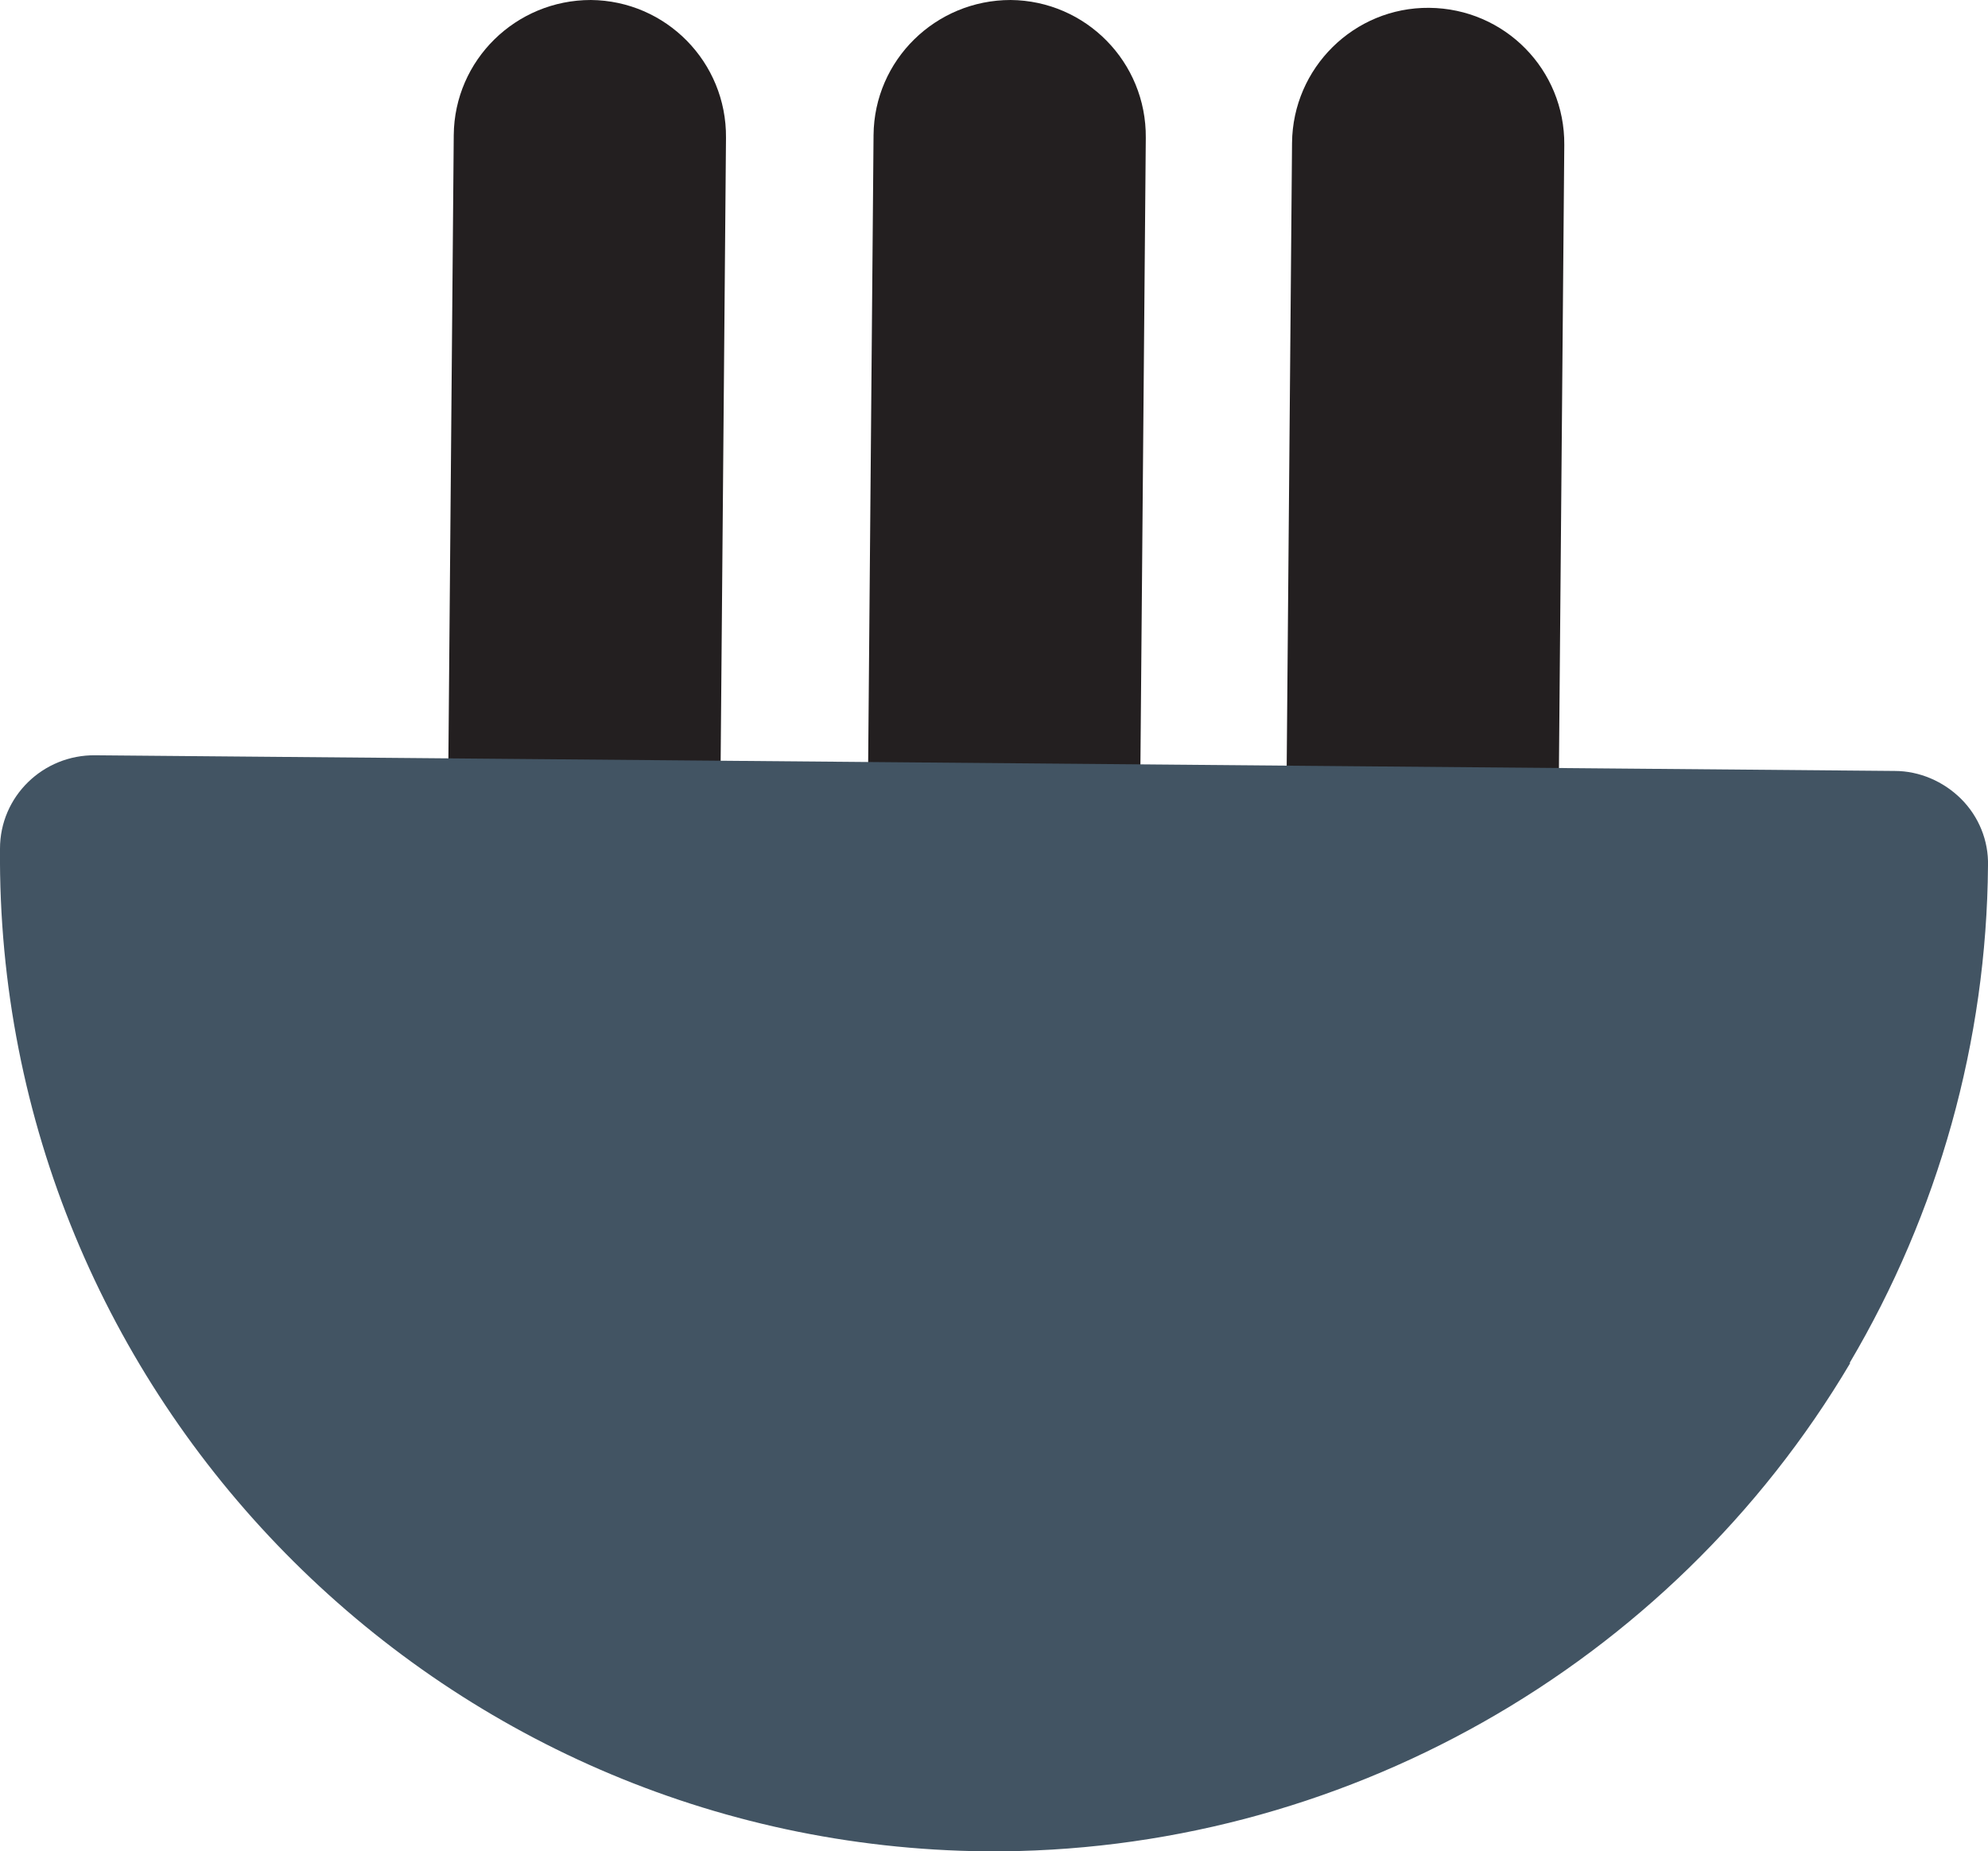
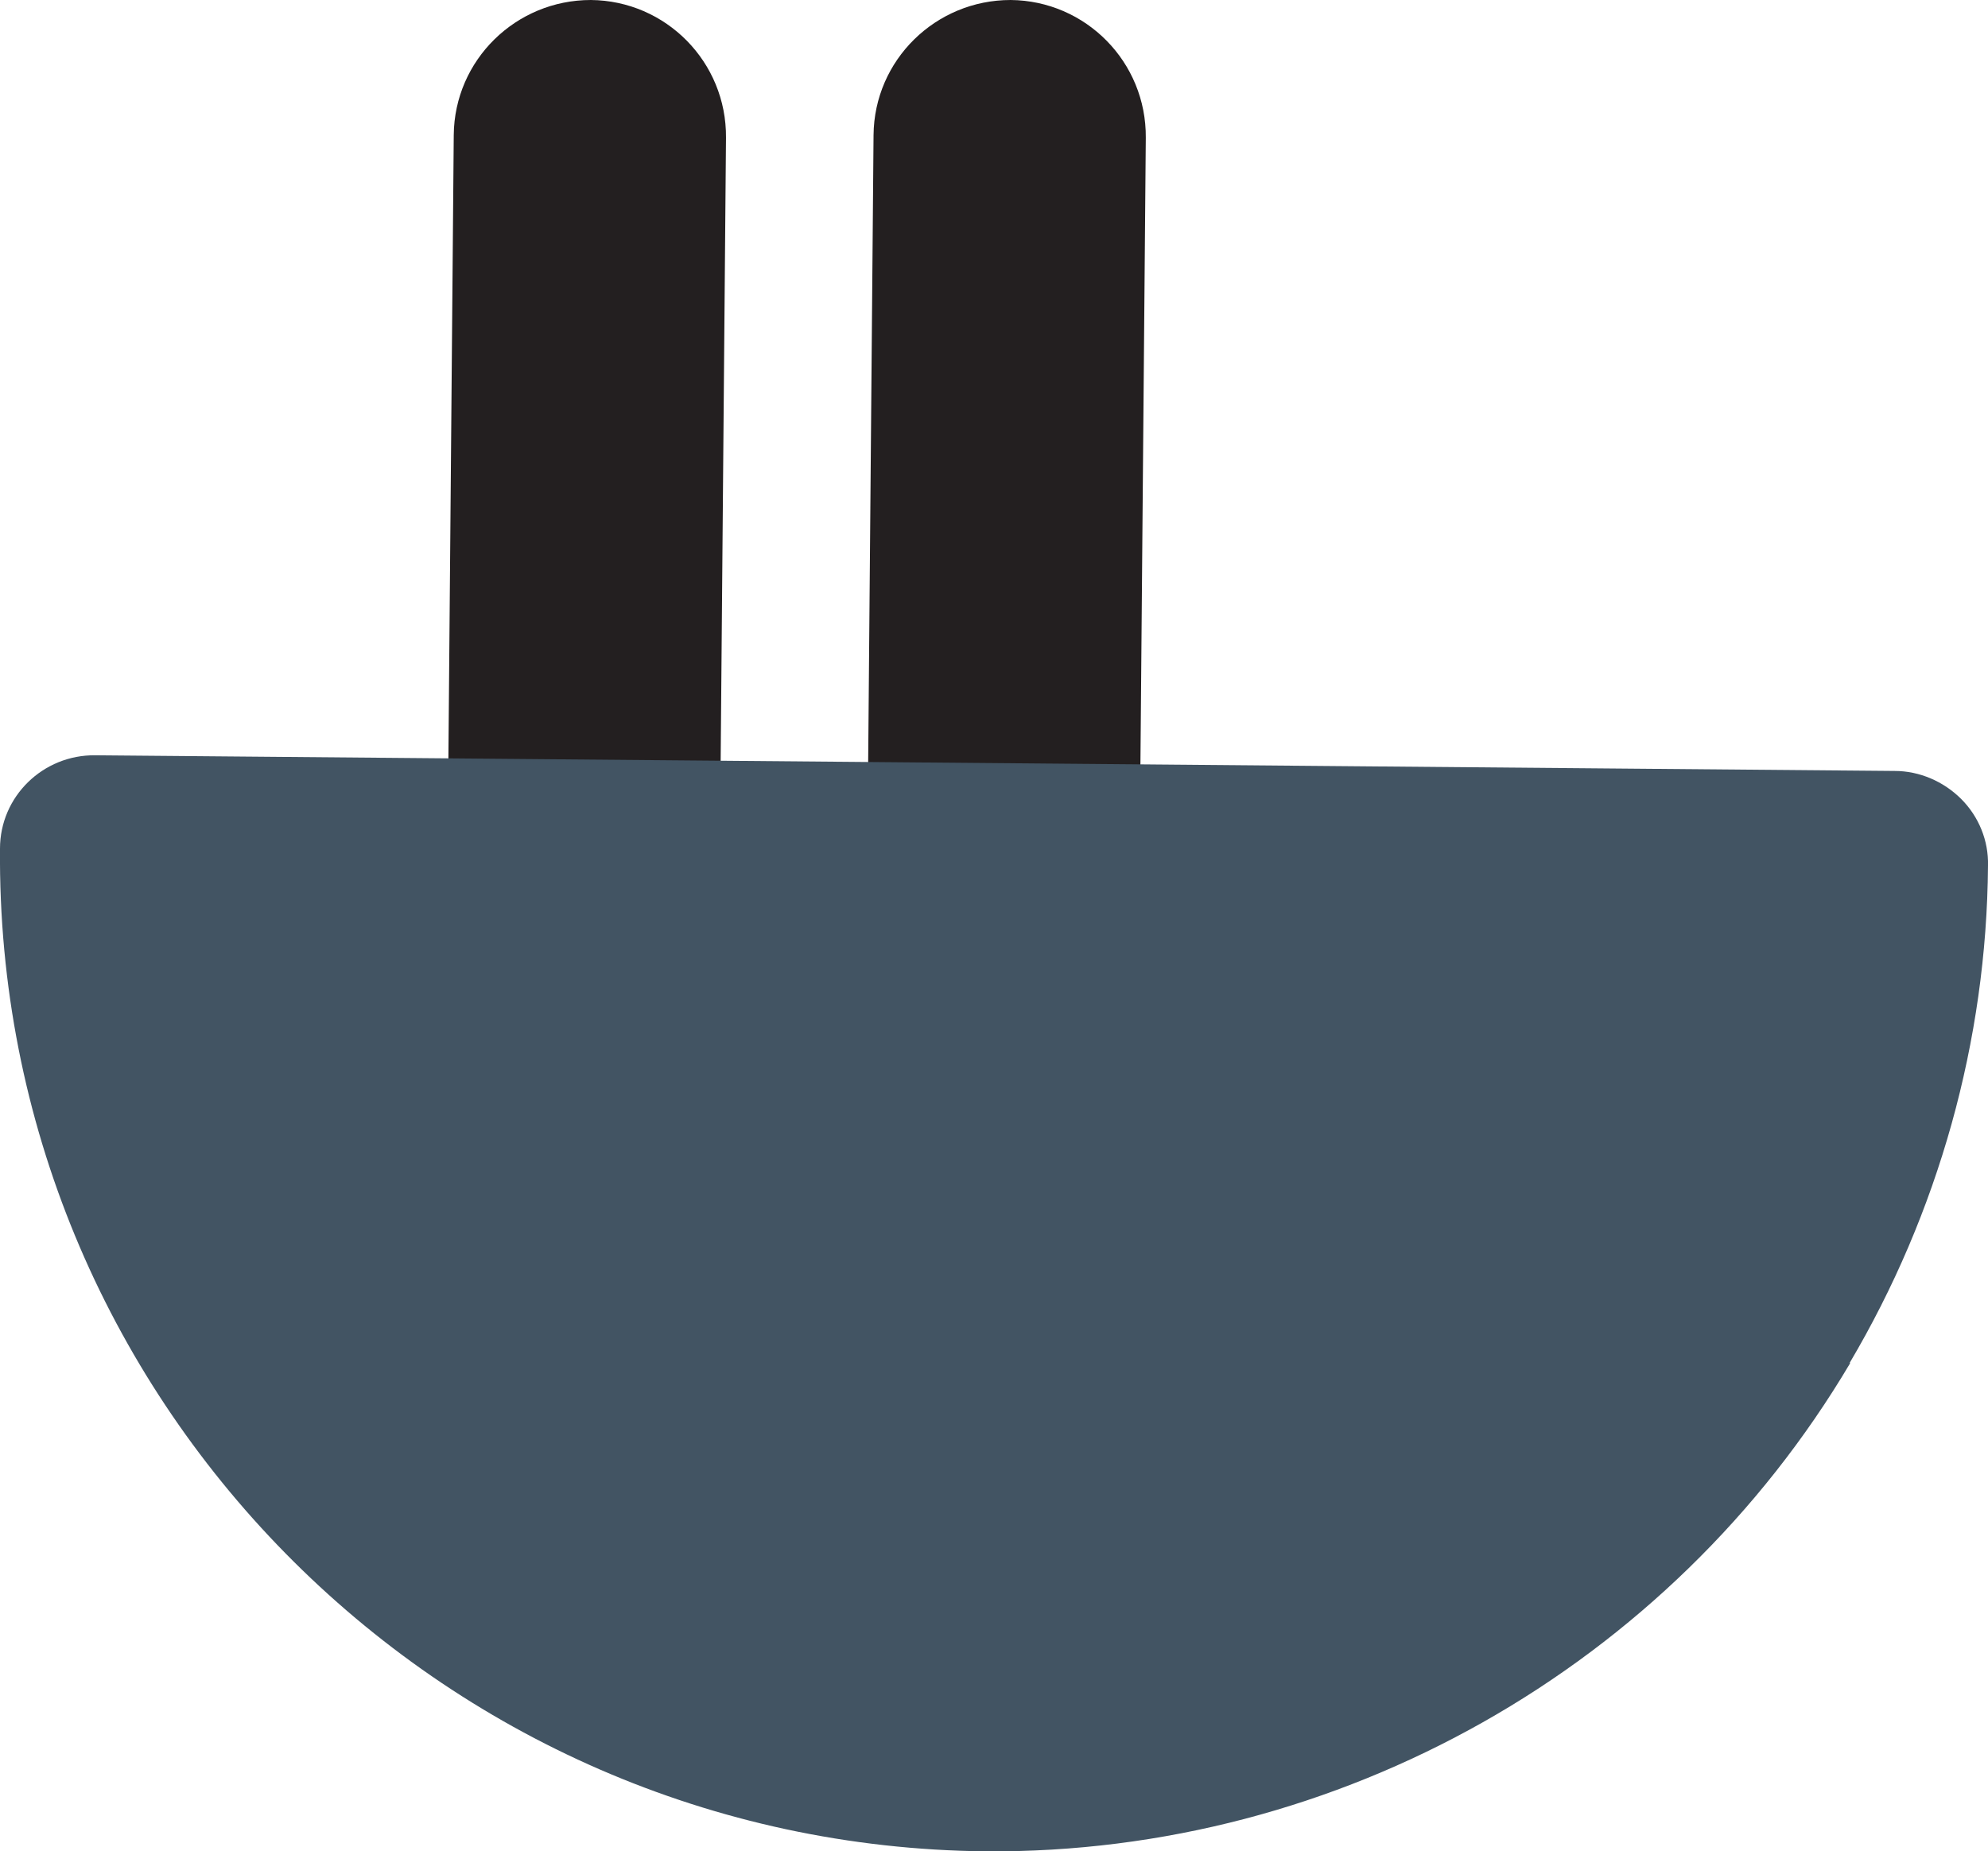
<svg xmlns="http://www.w3.org/2000/svg" id="b" data-name="Layer 2" width="30.45" height="28.36" viewBox="0 0 30.45 28.36">
  <g id="c" data-name="Homepage">
    <g>
-       <path d="M19.7,12.68c0,.17,.02,.33,.06,.49,1.12,0,2.43,.02,4.04,.04,.04-.16,.06-.32,.07-.49l.09-10.5c.01-1.15-.91-2.09-2.07-2.1-1.15-.01-2.09,.92-2.1,2.07l-.09,10.5Z" fill="#231f20" />
      <path d="M6.86,12.57c0,.17,.02,.33,.06,.49,1.63,.01,2.94,.03,4.04,.04,.04-.16,.06-.32,.07-.49l.09-10.5C11.13,.95,10.2,.01,9.05,0c-1.15,0-2.09,.92-2.1,2.07l-.09,10.5Z" fill="#231f20" />
      <path d="M13.29,12.57c0,.17,.02,.33,.06,.49,1.63,.01,2.94,.03,4.04,.04,.04-.16,.06-.32,.07-.49l.09-10.5C17.56,.95,16.63,.01,15.48,0c-1.15,0-2.09,.92-2.1,2.07l-.09,10.5Z" fill="#231f20" />
      <path d="M28.34,20.88c-2.76,4.66-7.83,7.52-13.24,7.48C6.7,28.28-.07,21.39,0,13c0-.8,.66-1.44,1.46-1.43l27.56,.24c.38,0,.75,.16,1.02,.43,.27,.27,.42,.64,.41,1.02-.02,2.69-.76,5.32-2.12,7.62Z" fill="#425463" />
    </g>
  </g>
</svg>